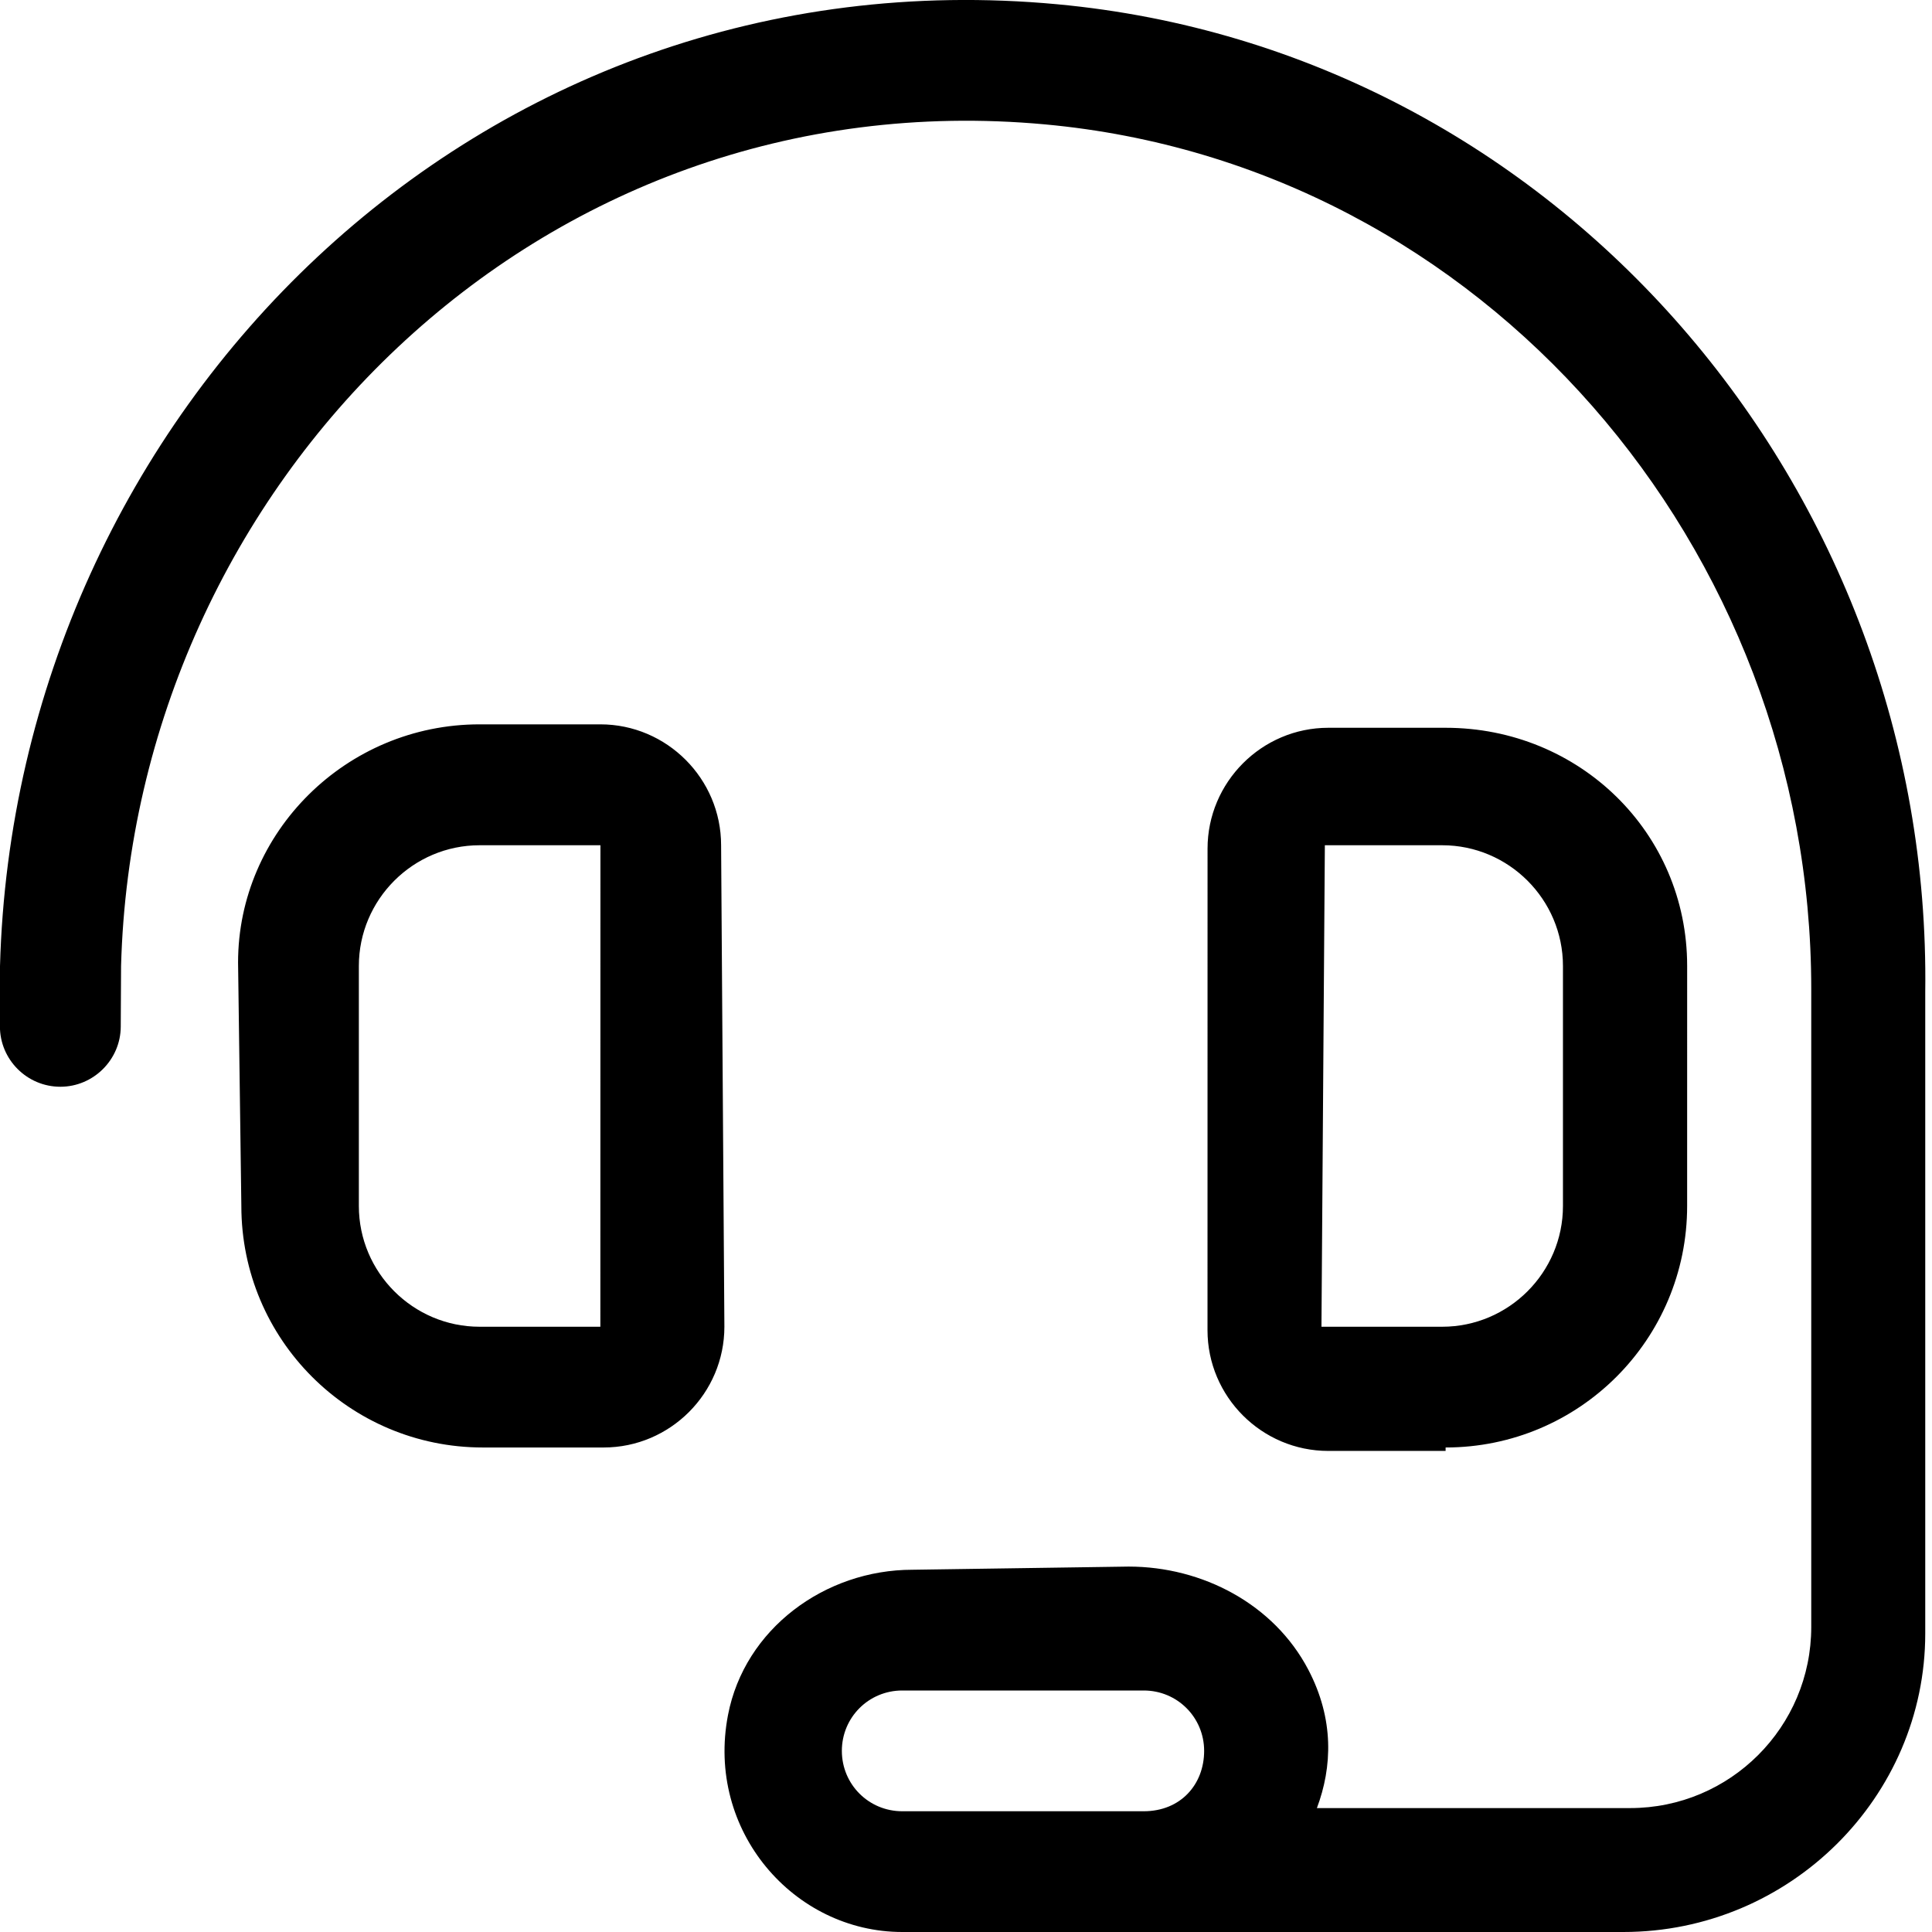
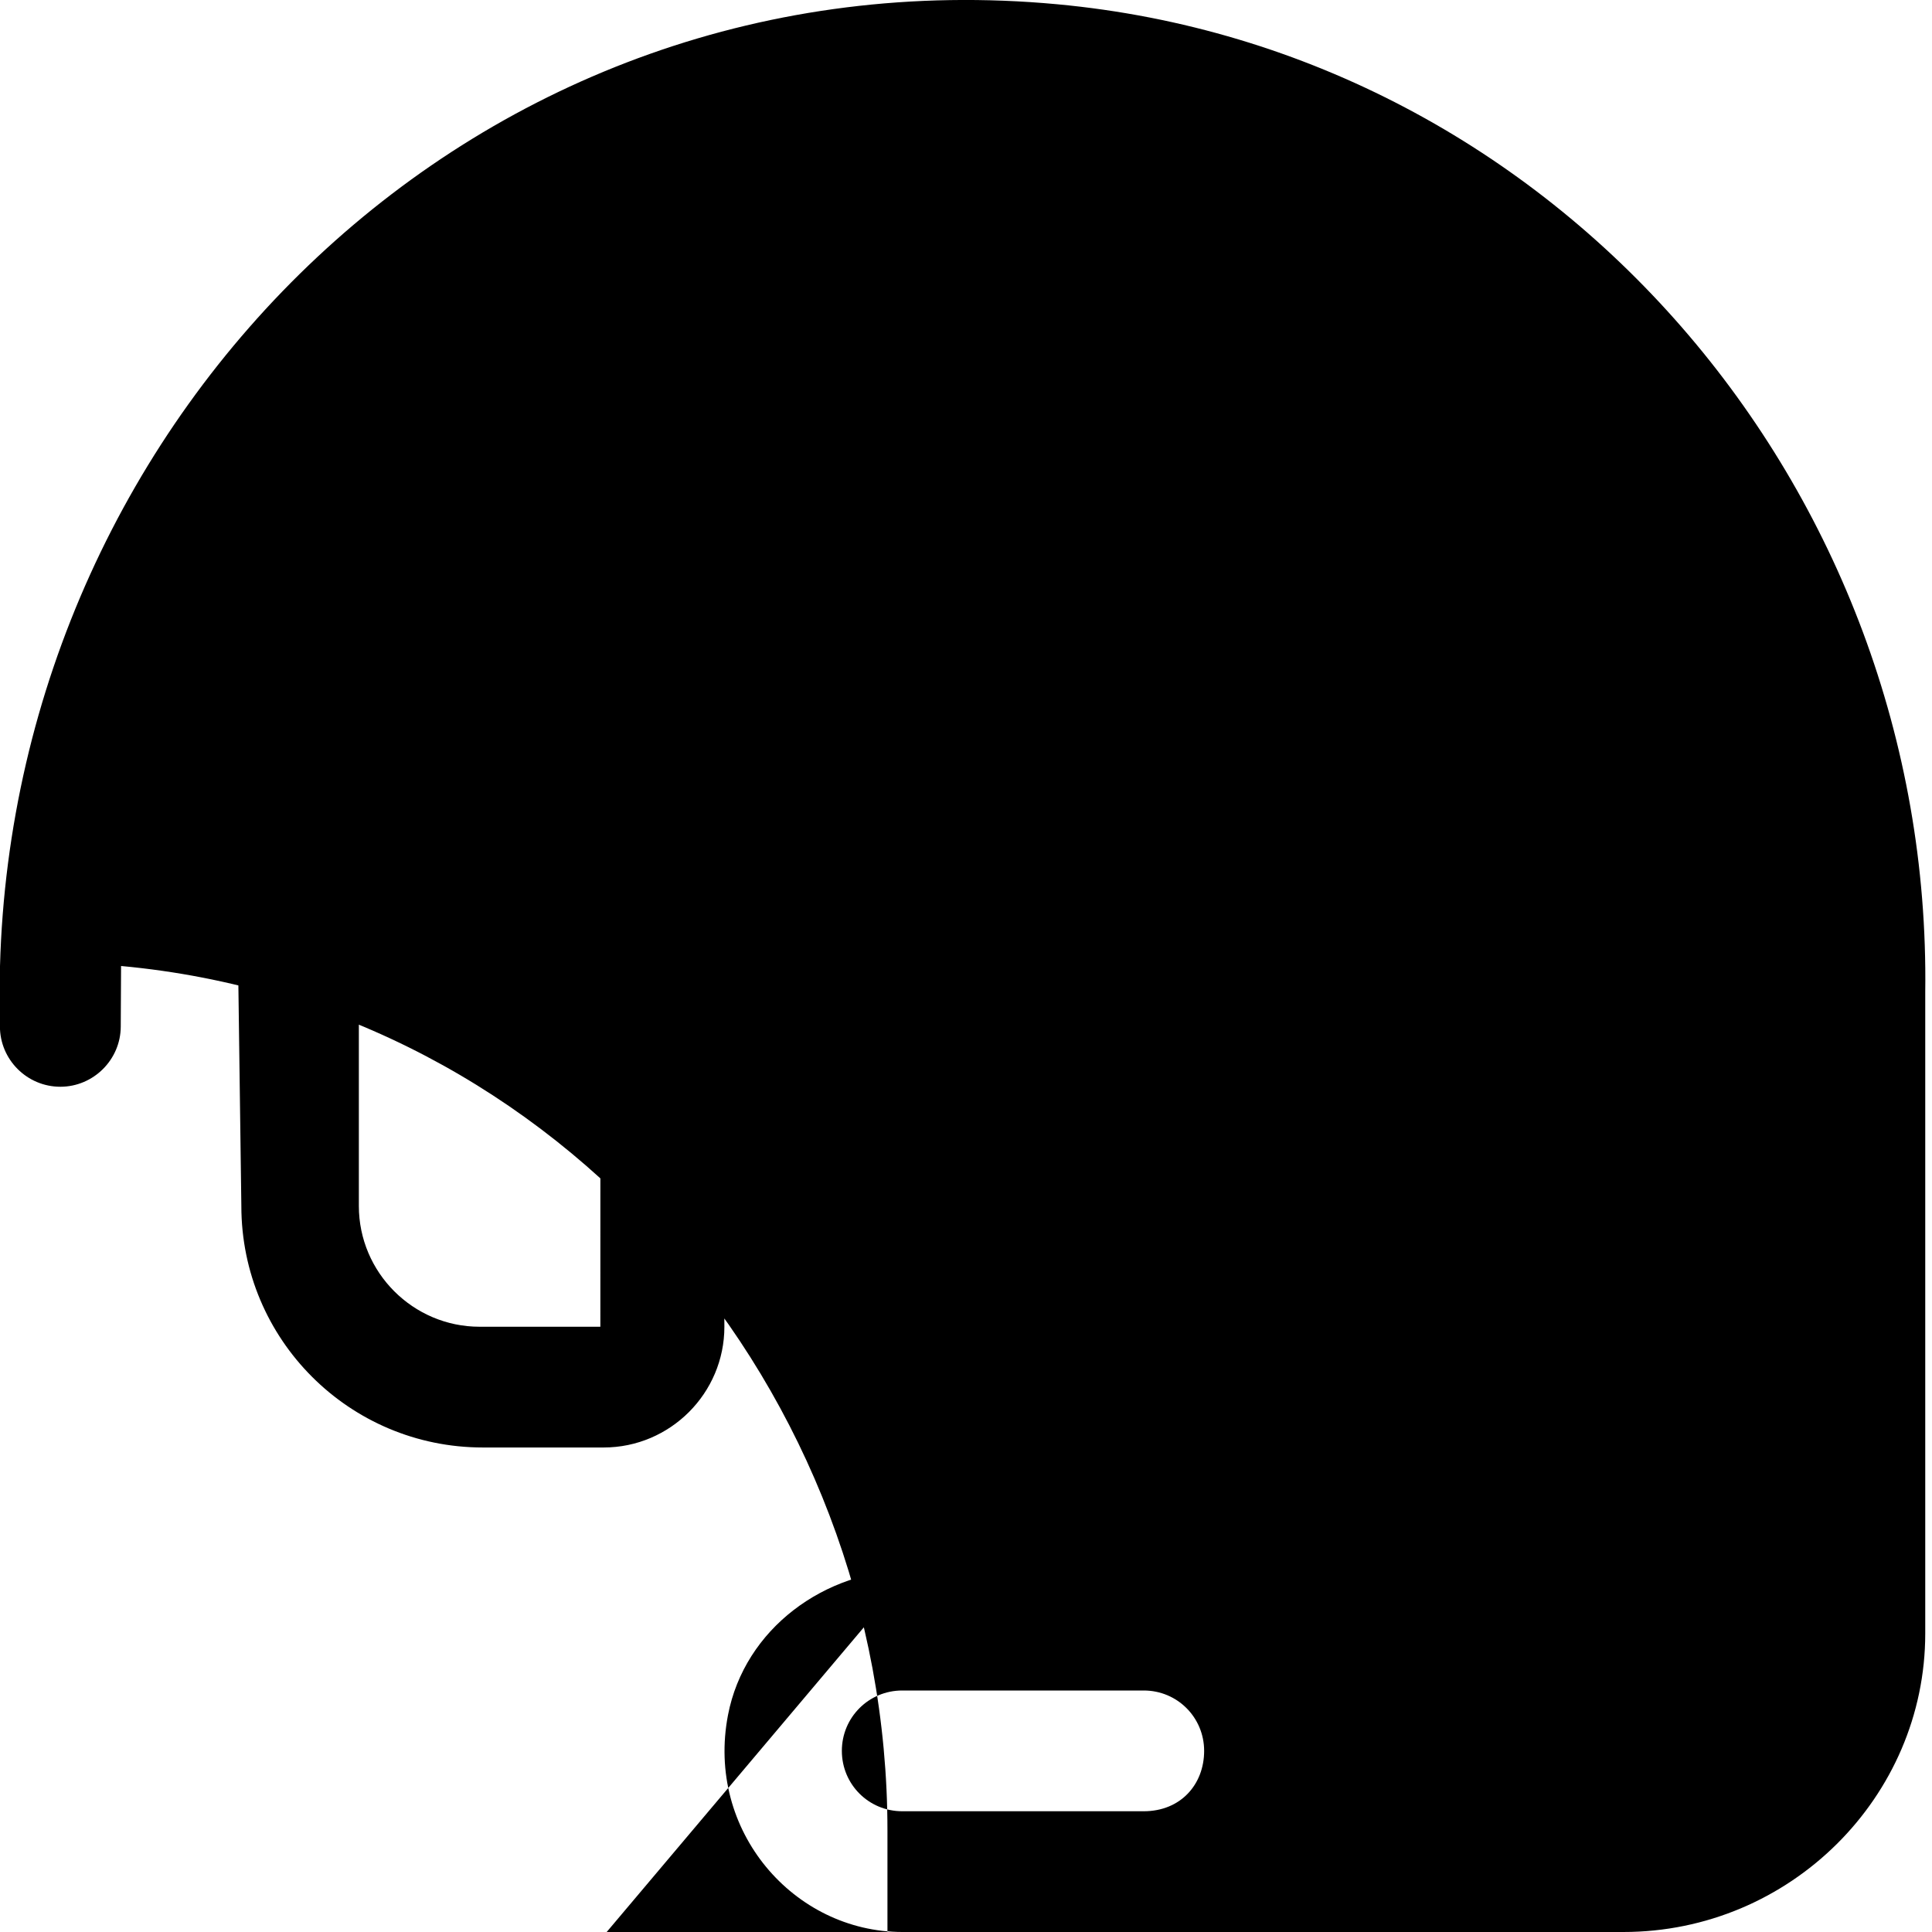
<svg xmlns="http://www.w3.org/2000/svg" viewBox="0 0 512 512" fill="none" role="presentation" aria-hidden="true" class="icon icon-guarantee">
-   <path fill="currentColor" d="M191.1 224c0-17.62-14.37-32.04-32-32.04l-32.01 0c-35.38 0-64 28.62-64 63.1L63.96 319.6c0 35.38 28.63 64 64.01 64h32c17.63 0 32-14.38 32-32L191.1 224zM159.1 351.6h-32c-17.63 0-32-14.38-32-32V256c0-17.62 14.38-32 32-32l32.02-0L159.1 351.6zM383.1 383.6c35.38 0 64.01-28.62 64.01-64l.003-63.63c0-35.38-28.62-63.1-64-63.1l-31.1 0c-17.63 0-32 14.42-32 32.04l-.011 127.6c0 17.62 14.38 32 32 32H383.1zM351.1 224l31.1 0c17.63 0 32 14.38 32 32V319.6c0 17.62-14.38 32-32 32h-32L351.1 224zM280.2 1.131c-153.5-14.29-276.2 108.1-280.2 254.9l-.021 15.92C-.046 280.8 7.155 288 16 288c8.755 0 15.96-7.162 16-15.92l.084-16.08C35.52 128.6 142.5 20.63 276.9 32.96c116.3 10.68 203.1 112.3 203.1 229.1v169.1c0 26.51-21.49 48-48 48h-83.01c4.081-10.88 4.609-23.54-2.282-36.69c-9.093-17.35-28.04-27.31-47.62-27.31L241.8 416c-23.21 0-44.49 15.69-48.87 38.49C187 485.2 210.4 512 239.1 512l191.1 0c44.19 0 80.01-35.82 80.01-79.1V262.9C512 129.6 412.9 13.49 280.2 1.131zM303.1 480H239.1c-8.876 0-16-7.125-16-16s7.126-16 16-16h64.01c8.876 0 16 7.125 16 16S312.9 480 303.1 480z" />
+   <path fill="currentColor" d="M191.1 224c0-17.62-14.37-32.04-32-32.04l-32.01 0c-35.38 0-64 28.62-64 63.1L63.96 319.6c0 35.38 28.63 64 64.01 64h32c17.63 0 32-14.38 32-32L191.1 224zM159.1 351.6h-32c-17.63 0-32-14.38-32-32V256c0-17.62 14.38-32 32-32l32.02-0L159.1 351.6zM383.1 383.6c35.38 0 64.01-28.62 64.01-64l.003-63.63c0-35.38-28.62-63.1-64-63.1l-31.1 0c-17.63 0-32 14.42-32 32.04l-.011 127.6c0 17.62 14.38 32 32 32H383.1zM351.1 224l31.1 0c17.63 0 32 14.38 32 32V319.6c0 17.62-14.38 32-32 32h-32L351.1 224zM280.2 1.131c-153.5-14.29-276.2 108.1-280.2 254.9l-.021 15.92C-.046 280.8 7.155 288 16 288c8.755 0 15.96-7.162 16-15.92l.084-16.08c116.3 10.68 203.1 112.3 203.1 229.1v169.1c0 26.51-21.49 48-48 48h-83.01c4.081-10.88 4.609-23.54-2.282-36.69c-9.093-17.35-28.04-27.31-47.62-27.31L241.8 416c-23.21 0-44.49 15.69-48.87 38.49C187 485.2 210.4 512 239.1 512l191.1 0c44.19 0 80.01-35.82 80.01-79.1V262.9C512 129.6 412.9 13.49 280.2 1.131zM303.1 480H239.1c-8.876 0-16-7.125-16-16s7.126-16 16-16h64.01c8.876 0 16 7.125 16 16S312.9 480 303.1 480z" />
</svg>